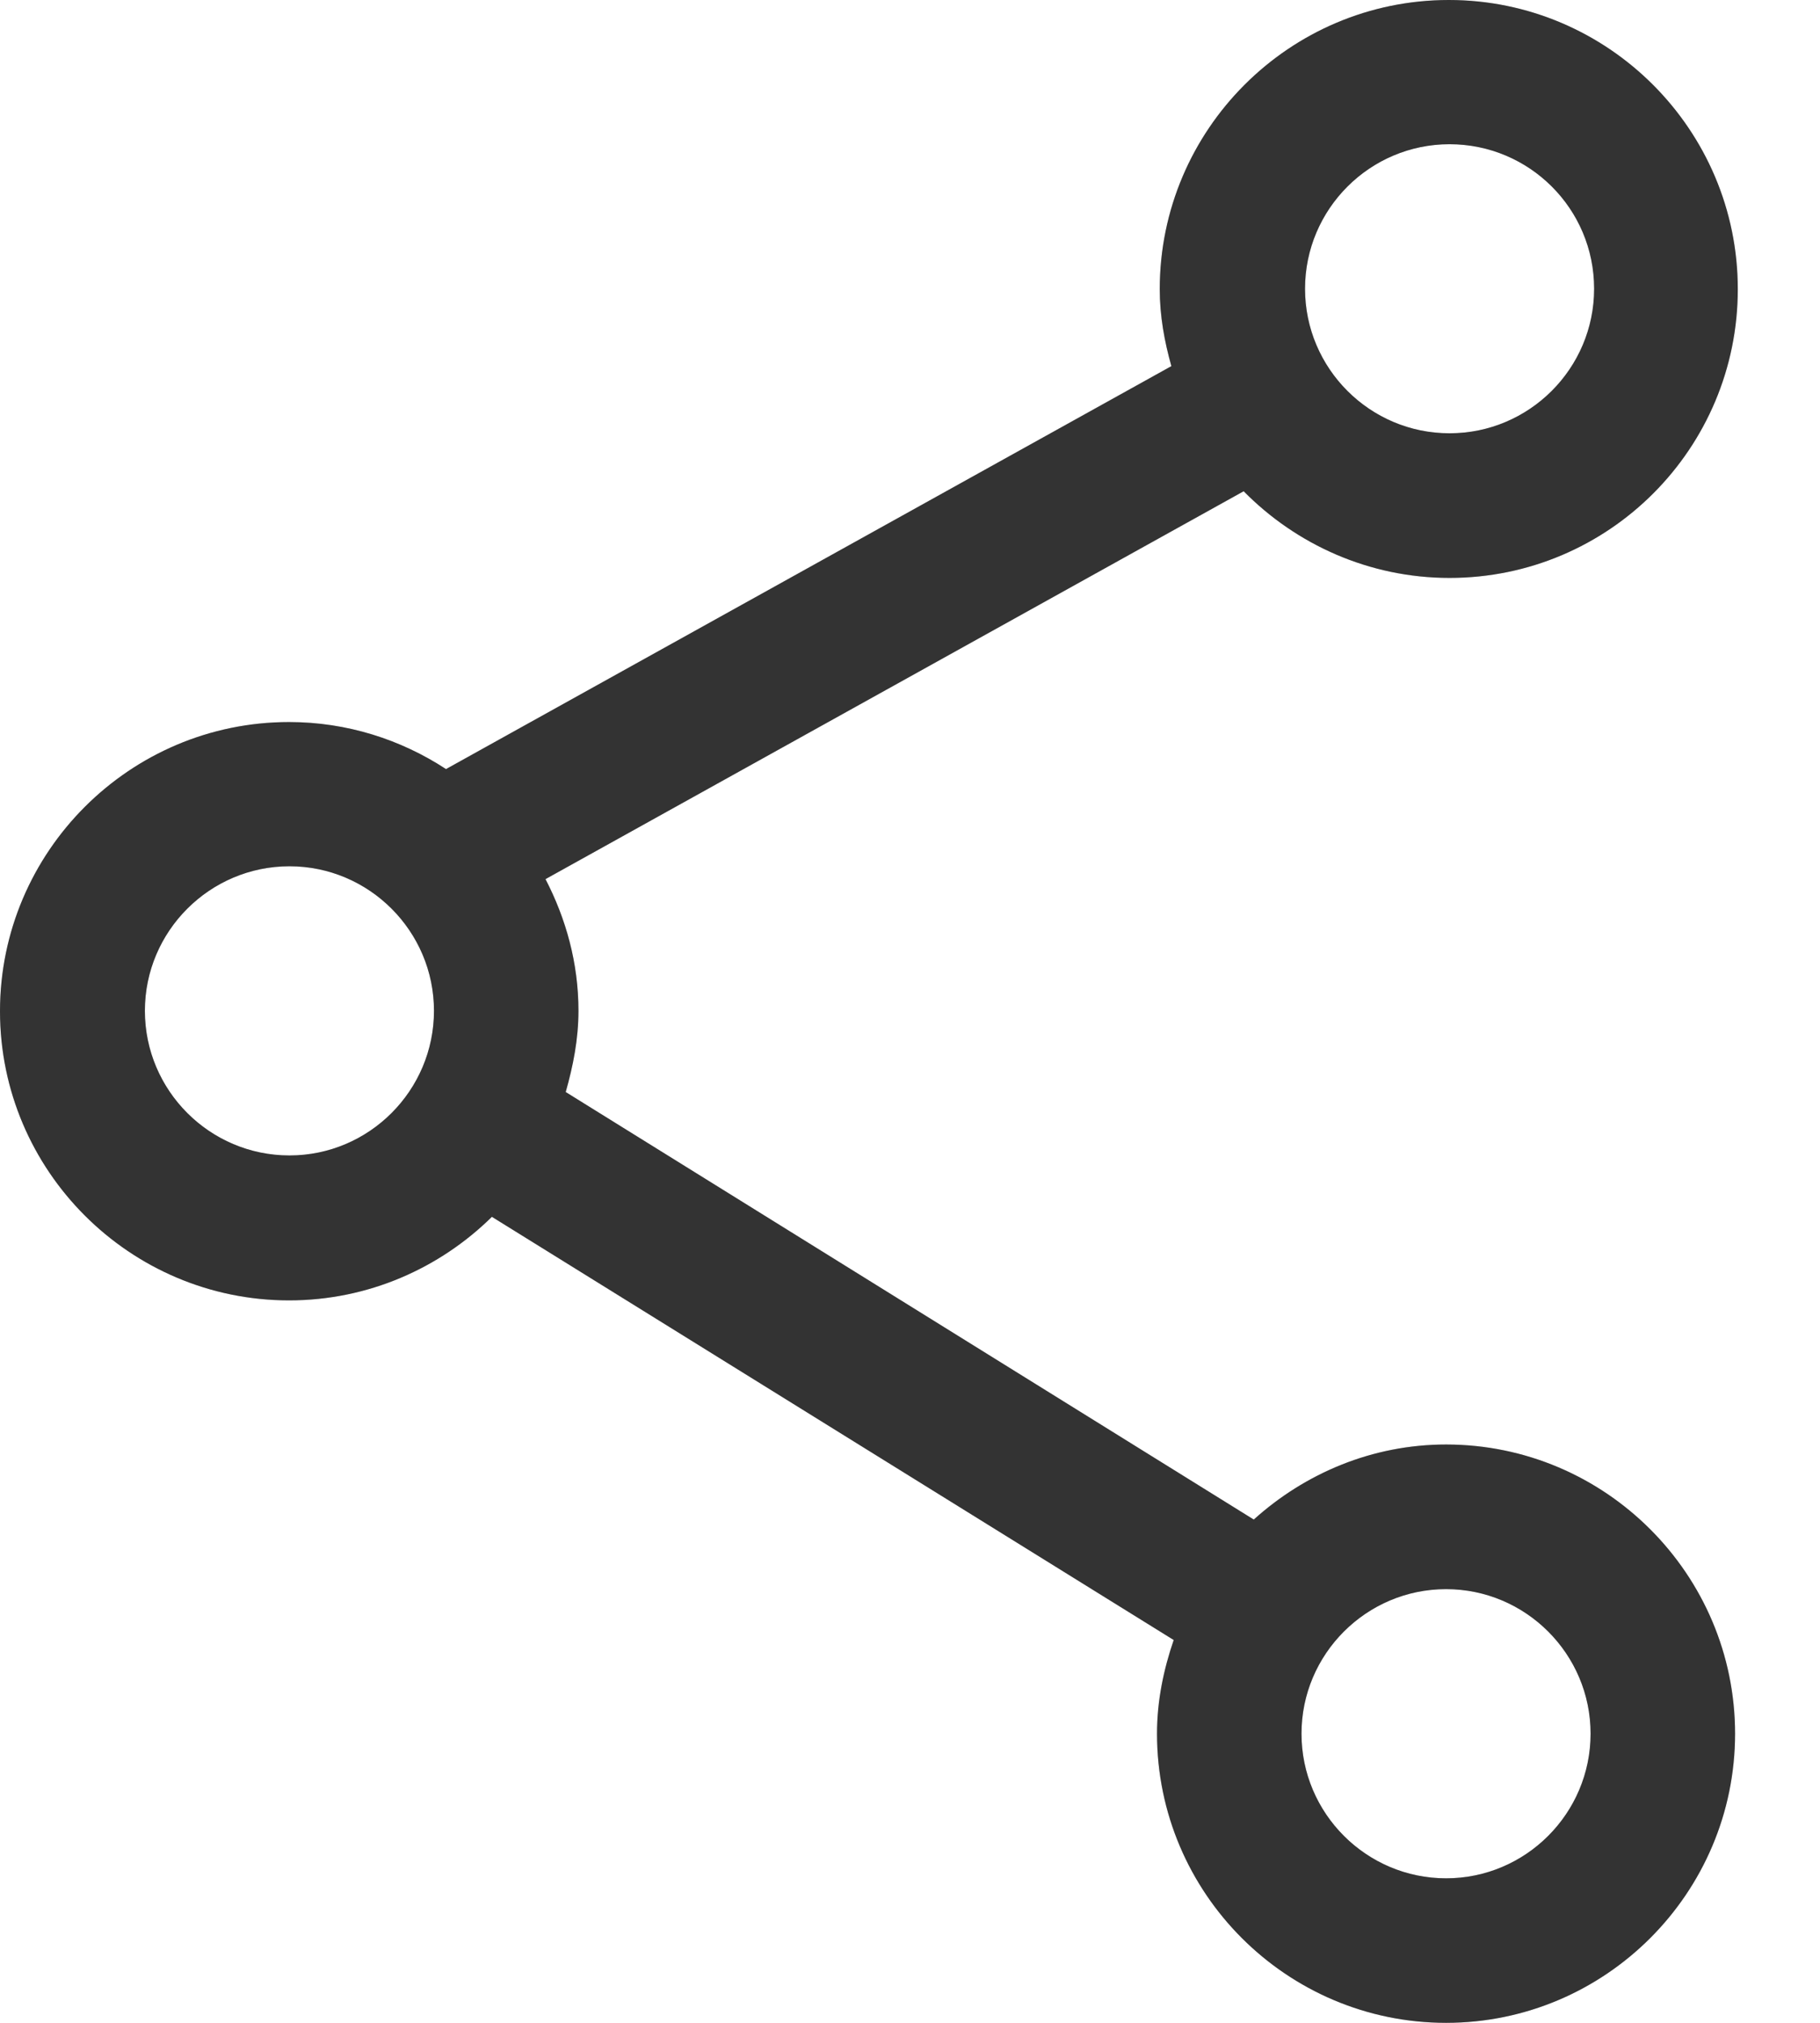
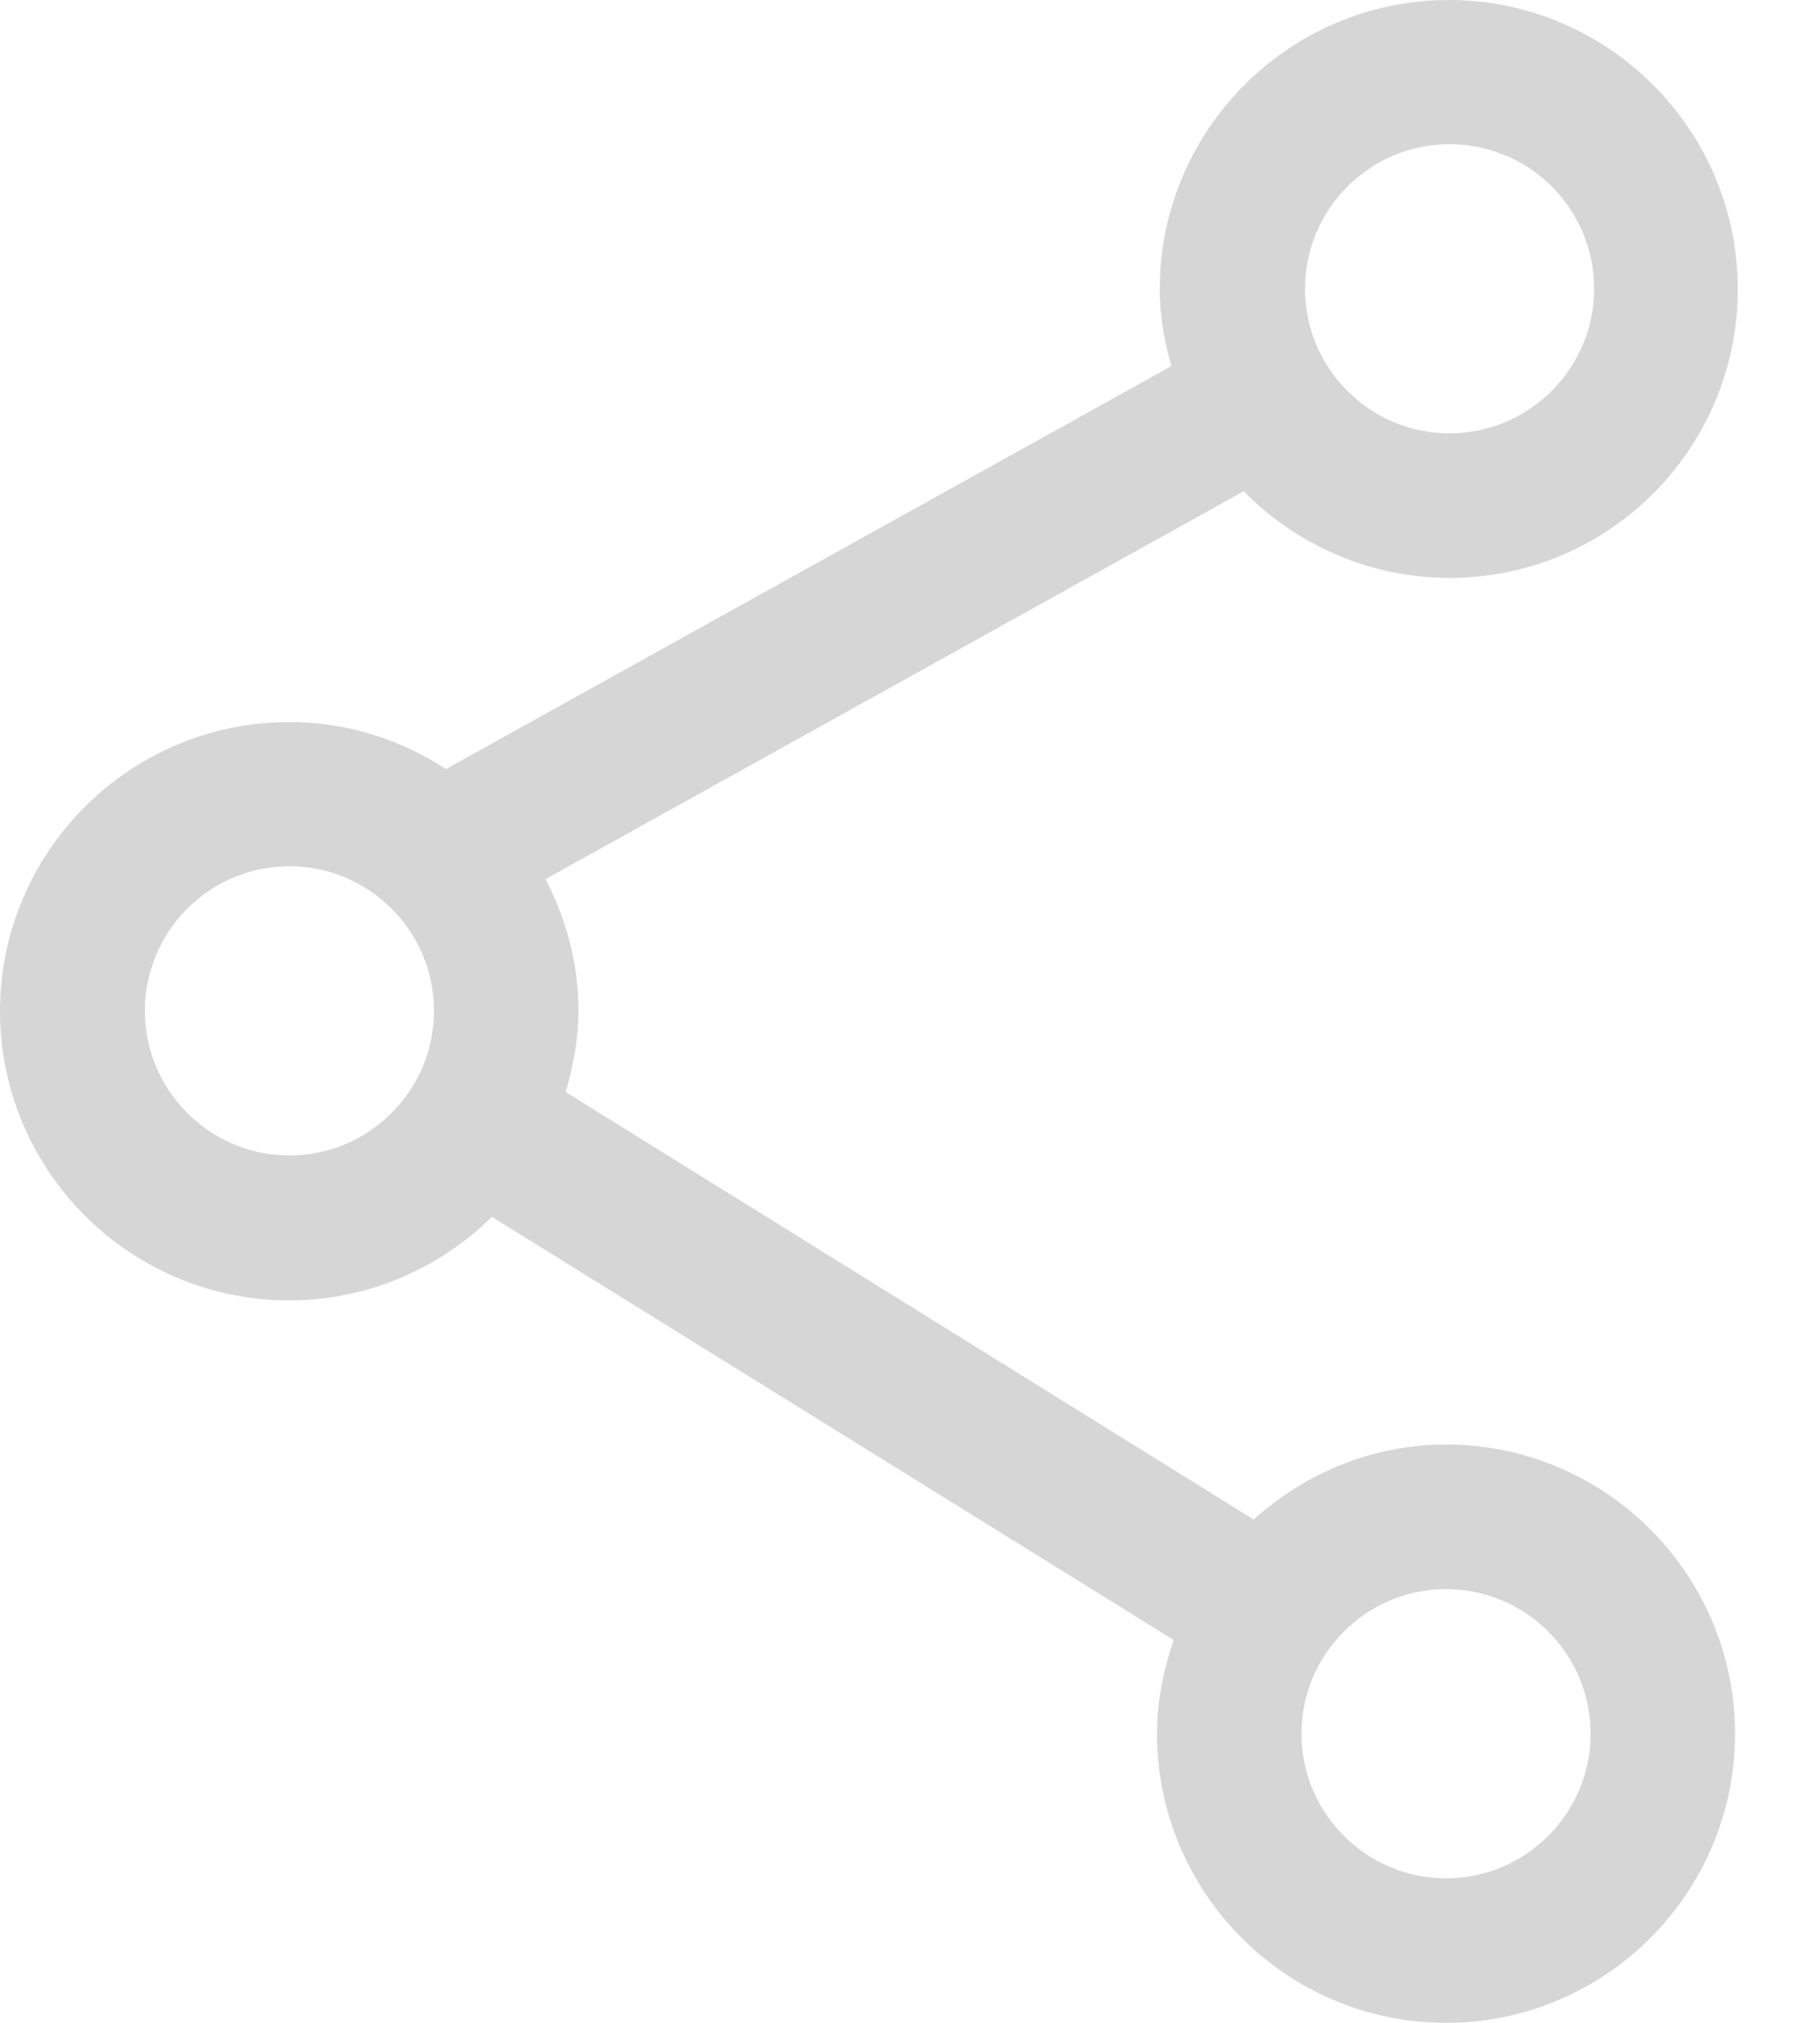
<svg xmlns="http://www.w3.org/2000/svg" width="18" height="20" viewBox="0 0 18 20" fill="none">
-   <path d="M14.336 5.714C13.541 5.714 12.818 5.383 12.3 4.857L5.395 8.692C5.598 9.084 5.721 9.522 5.721 9.994C5.721 10.275 5.668 10.54 5.595 10.797L12.4 15.024C12.907 14.567 13.572 14.282 14.302 14.282C15.877 14.282 17.16 15.566 17.16 17.141C17.16 18.717 15.877 20 14.302 20C12.726 20 11.443 18.717 11.443 17.141C11.443 16.815 11.508 16.507 11.608 16.215L4.865 12.031C4.35 12.538 3.643 12.857 2.859 12.857C1.283 12.857 0 11.573 0 9.998C0 8.423 1.283 7.139 2.859 7.139C3.431 7.139 3.965 7.312 4.411 7.604L11.585 3.62C11.516 3.374 11.47 3.124 11.47 2.859C11.47 1.283 12.753 0 14.329 0C15.904 0 17.187 1.283 17.187 2.859C17.187 4.434 15.912 5.714 14.336 5.714ZM14.302 18.571C15.089 18.571 15.731 17.929 15.731 17.141C15.731 16.354 15.089 15.712 14.302 15.712C13.514 15.712 12.872 16.354 12.872 17.141C12.872 17.929 13.514 18.571 14.302 18.571ZM1.433 9.994C1.433 10.782 2.075 11.424 2.863 11.424C3.65 11.424 4.292 10.782 4.292 9.994C4.292 9.207 3.65 8.565 2.863 8.565C2.075 8.565 1.433 9.207 1.433 9.994ZM14.336 1.426C13.549 1.426 12.907 2.067 12.907 2.855C12.907 3.643 13.549 4.284 14.336 4.284C15.124 4.284 15.766 3.643 15.766 2.855C15.766 2.063 15.124 1.426 14.336 1.426Z" fill="#333333" />
  <path d="M12.057 4.42L12.389 4.235L12.656 4.506C13.086 4.942 13.682 5.214 14.336 5.214C15.635 5.214 16.687 4.159 16.687 2.859C16.687 1.56 15.628 0.5 14.329 0.5C13.029 0.5 11.97 1.56 11.97 2.859C11.97 3.065 12.005 3.268 12.066 3.484L12.173 3.865L11.828 4.057L4.654 8.041L4.39 8.188L4.137 8.022C3.769 7.781 3.329 7.639 2.859 7.639C1.56 7.639 0.5 8.699 0.5 9.998C0.5 11.297 1.56 12.357 2.859 12.357C3.504 12.357 4.087 12.095 4.514 11.675L4.794 11.399L5.128 11.606L11.872 15.79L12.21 16L12.081 16.377C11.994 16.631 11.943 16.882 11.943 17.141C11.943 18.441 13.002 19.5 14.302 19.5C15.601 19.5 16.66 18.441 16.66 17.141C16.66 15.842 15.601 14.782 14.302 14.782C13.705 14.782 13.157 15.014 12.734 15.395L12.455 15.647L12.136 15.449L5.331 11.222L5.011 11.023L5.114 10.661C5.18 10.427 5.221 10.211 5.221 9.994C5.221 9.611 5.122 9.251 4.951 8.922L4.727 8.491L5.152 8.255L12.057 4.42ZM16.231 17.141C16.231 18.205 15.366 19.071 14.302 19.071C13.238 19.071 12.372 18.205 12.372 17.141C12.372 16.077 13.238 15.212 14.302 15.212C15.366 15.212 16.231 16.077 16.231 17.141ZM2.863 11.924C1.799 11.924 0.933 11.058 0.933 9.994C0.933 8.93 1.799 8.065 2.863 8.065C3.926 8.065 4.792 8.93 4.792 9.994C4.792 11.058 3.926 11.924 2.863 11.924ZM12.407 2.855C12.407 1.791 13.272 0.926 14.336 0.926C15.399 0.926 16.266 1.786 16.266 2.855C16.266 3.919 15.4 4.784 14.336 4.784C13.272 4.784 12.407 3.919 12.407 2.855Z" stroke="#333333" stroke-opacity="0.2" />
</svg>